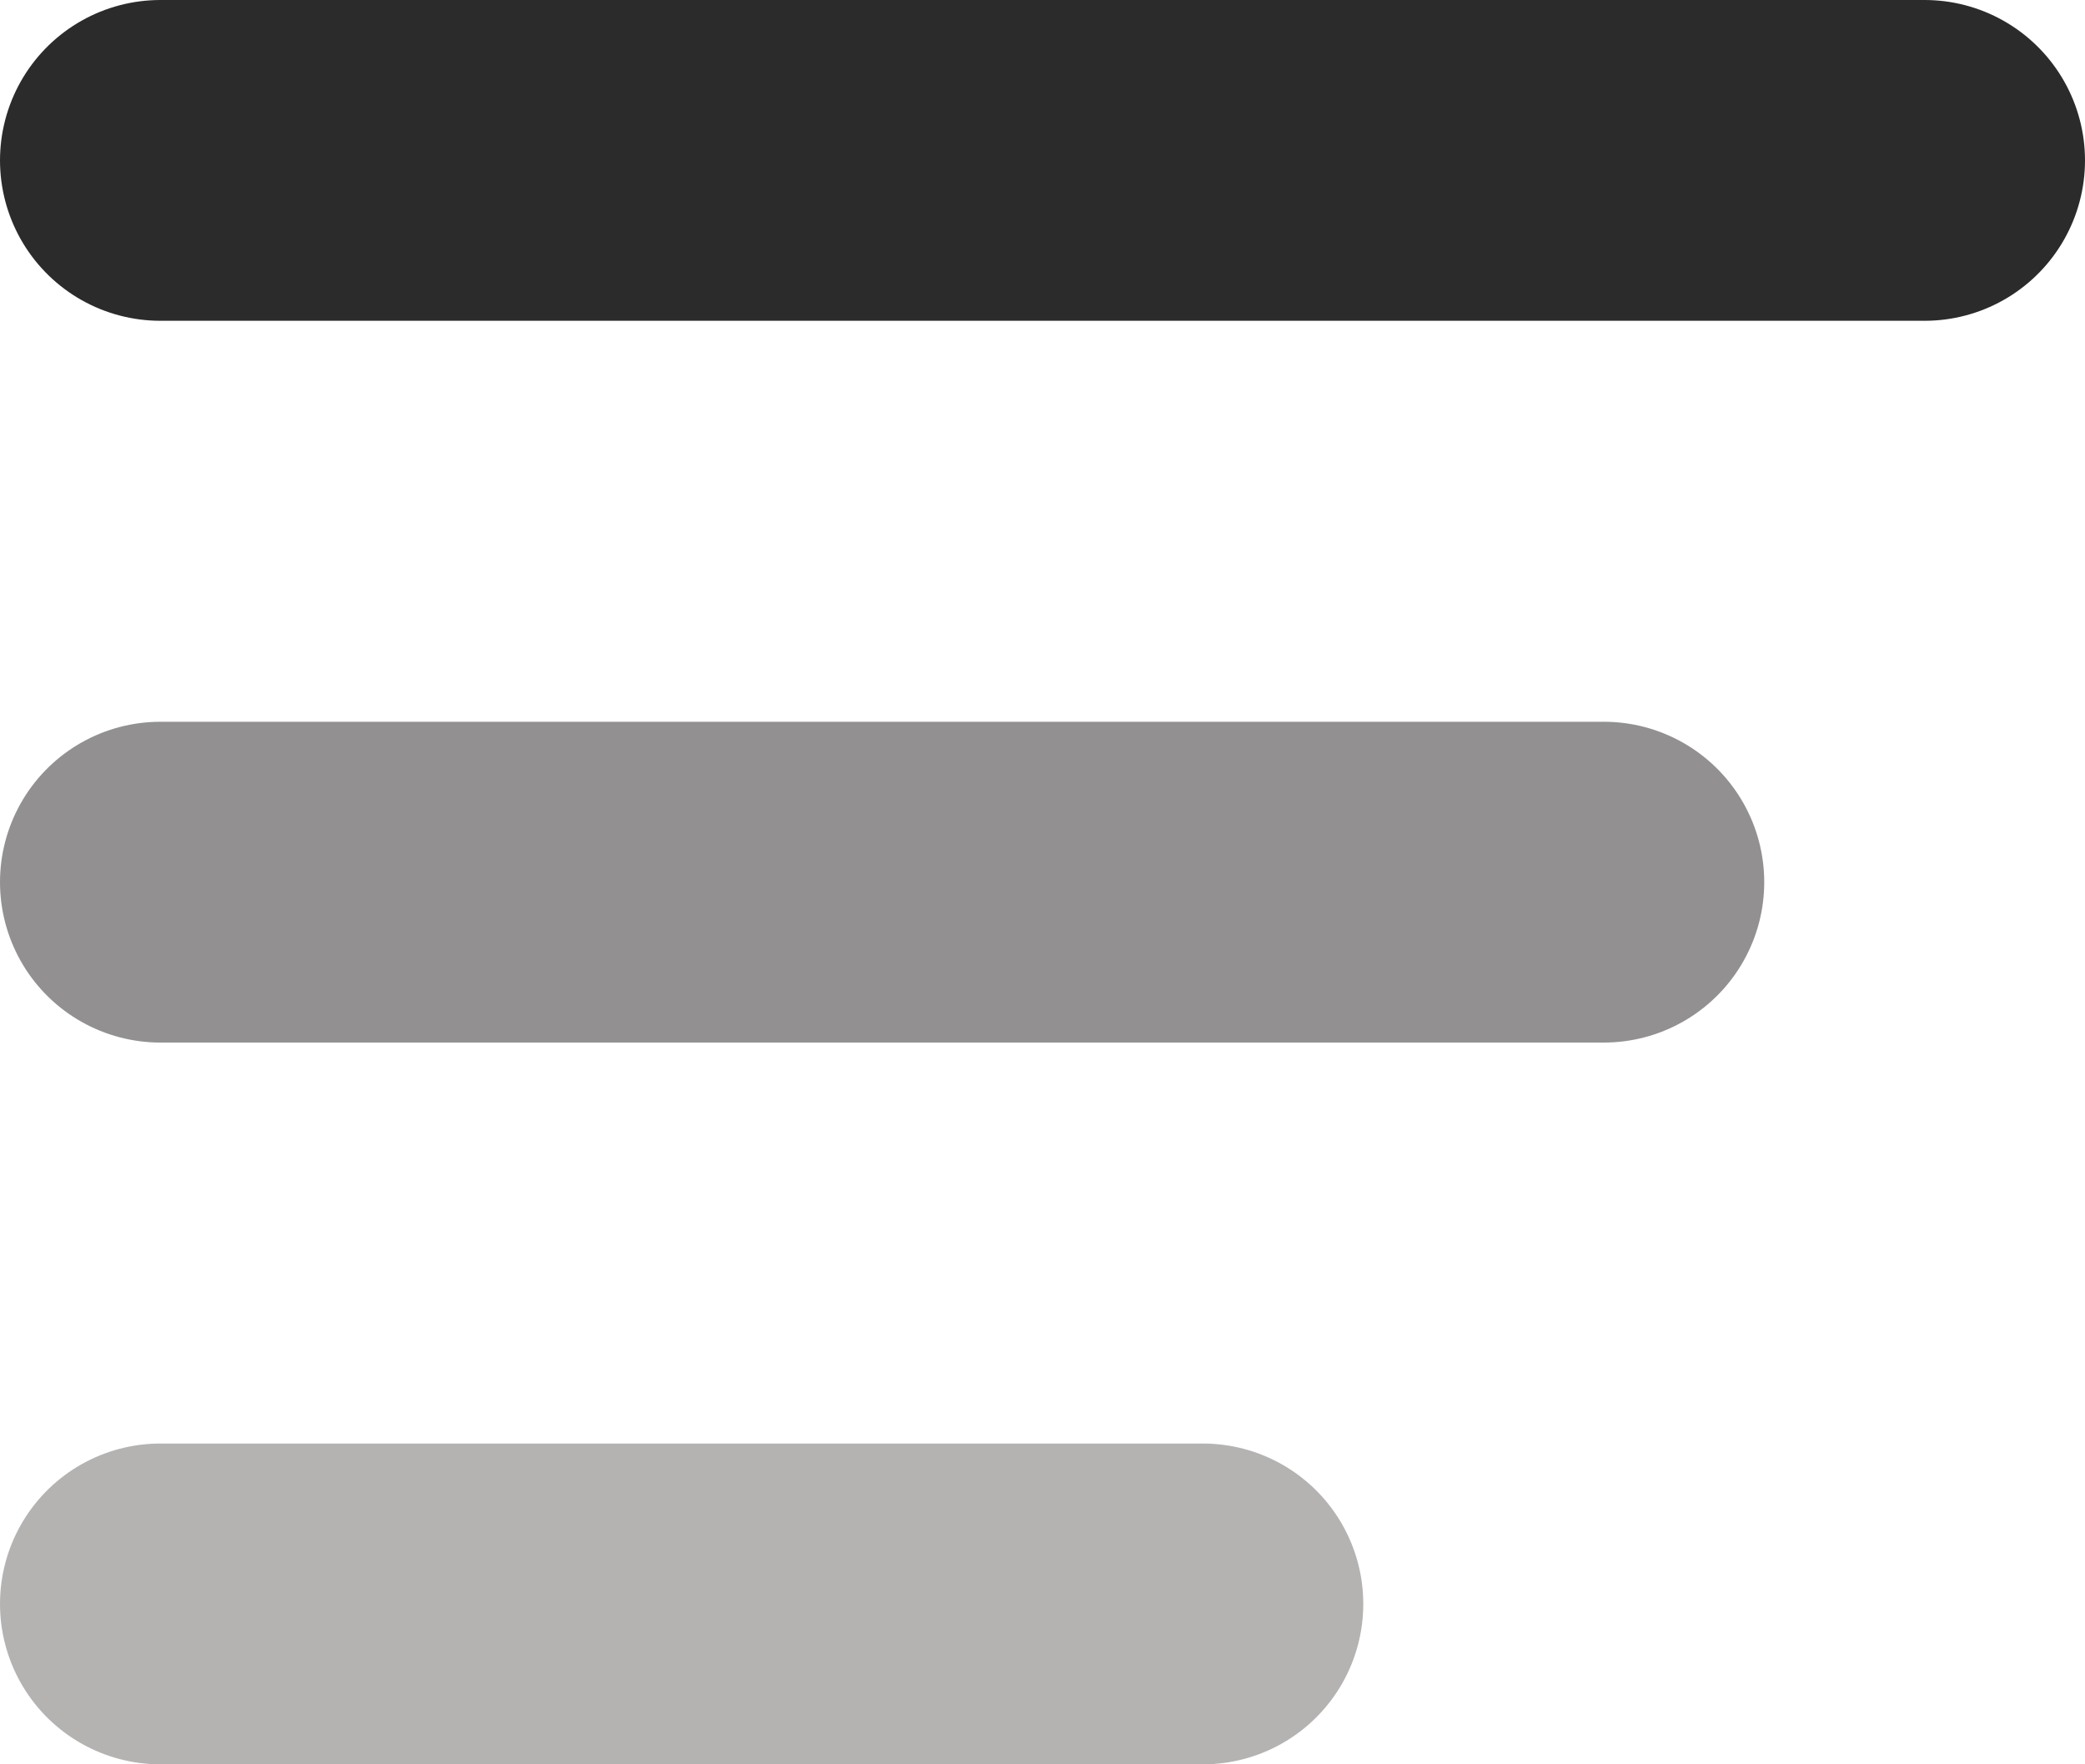
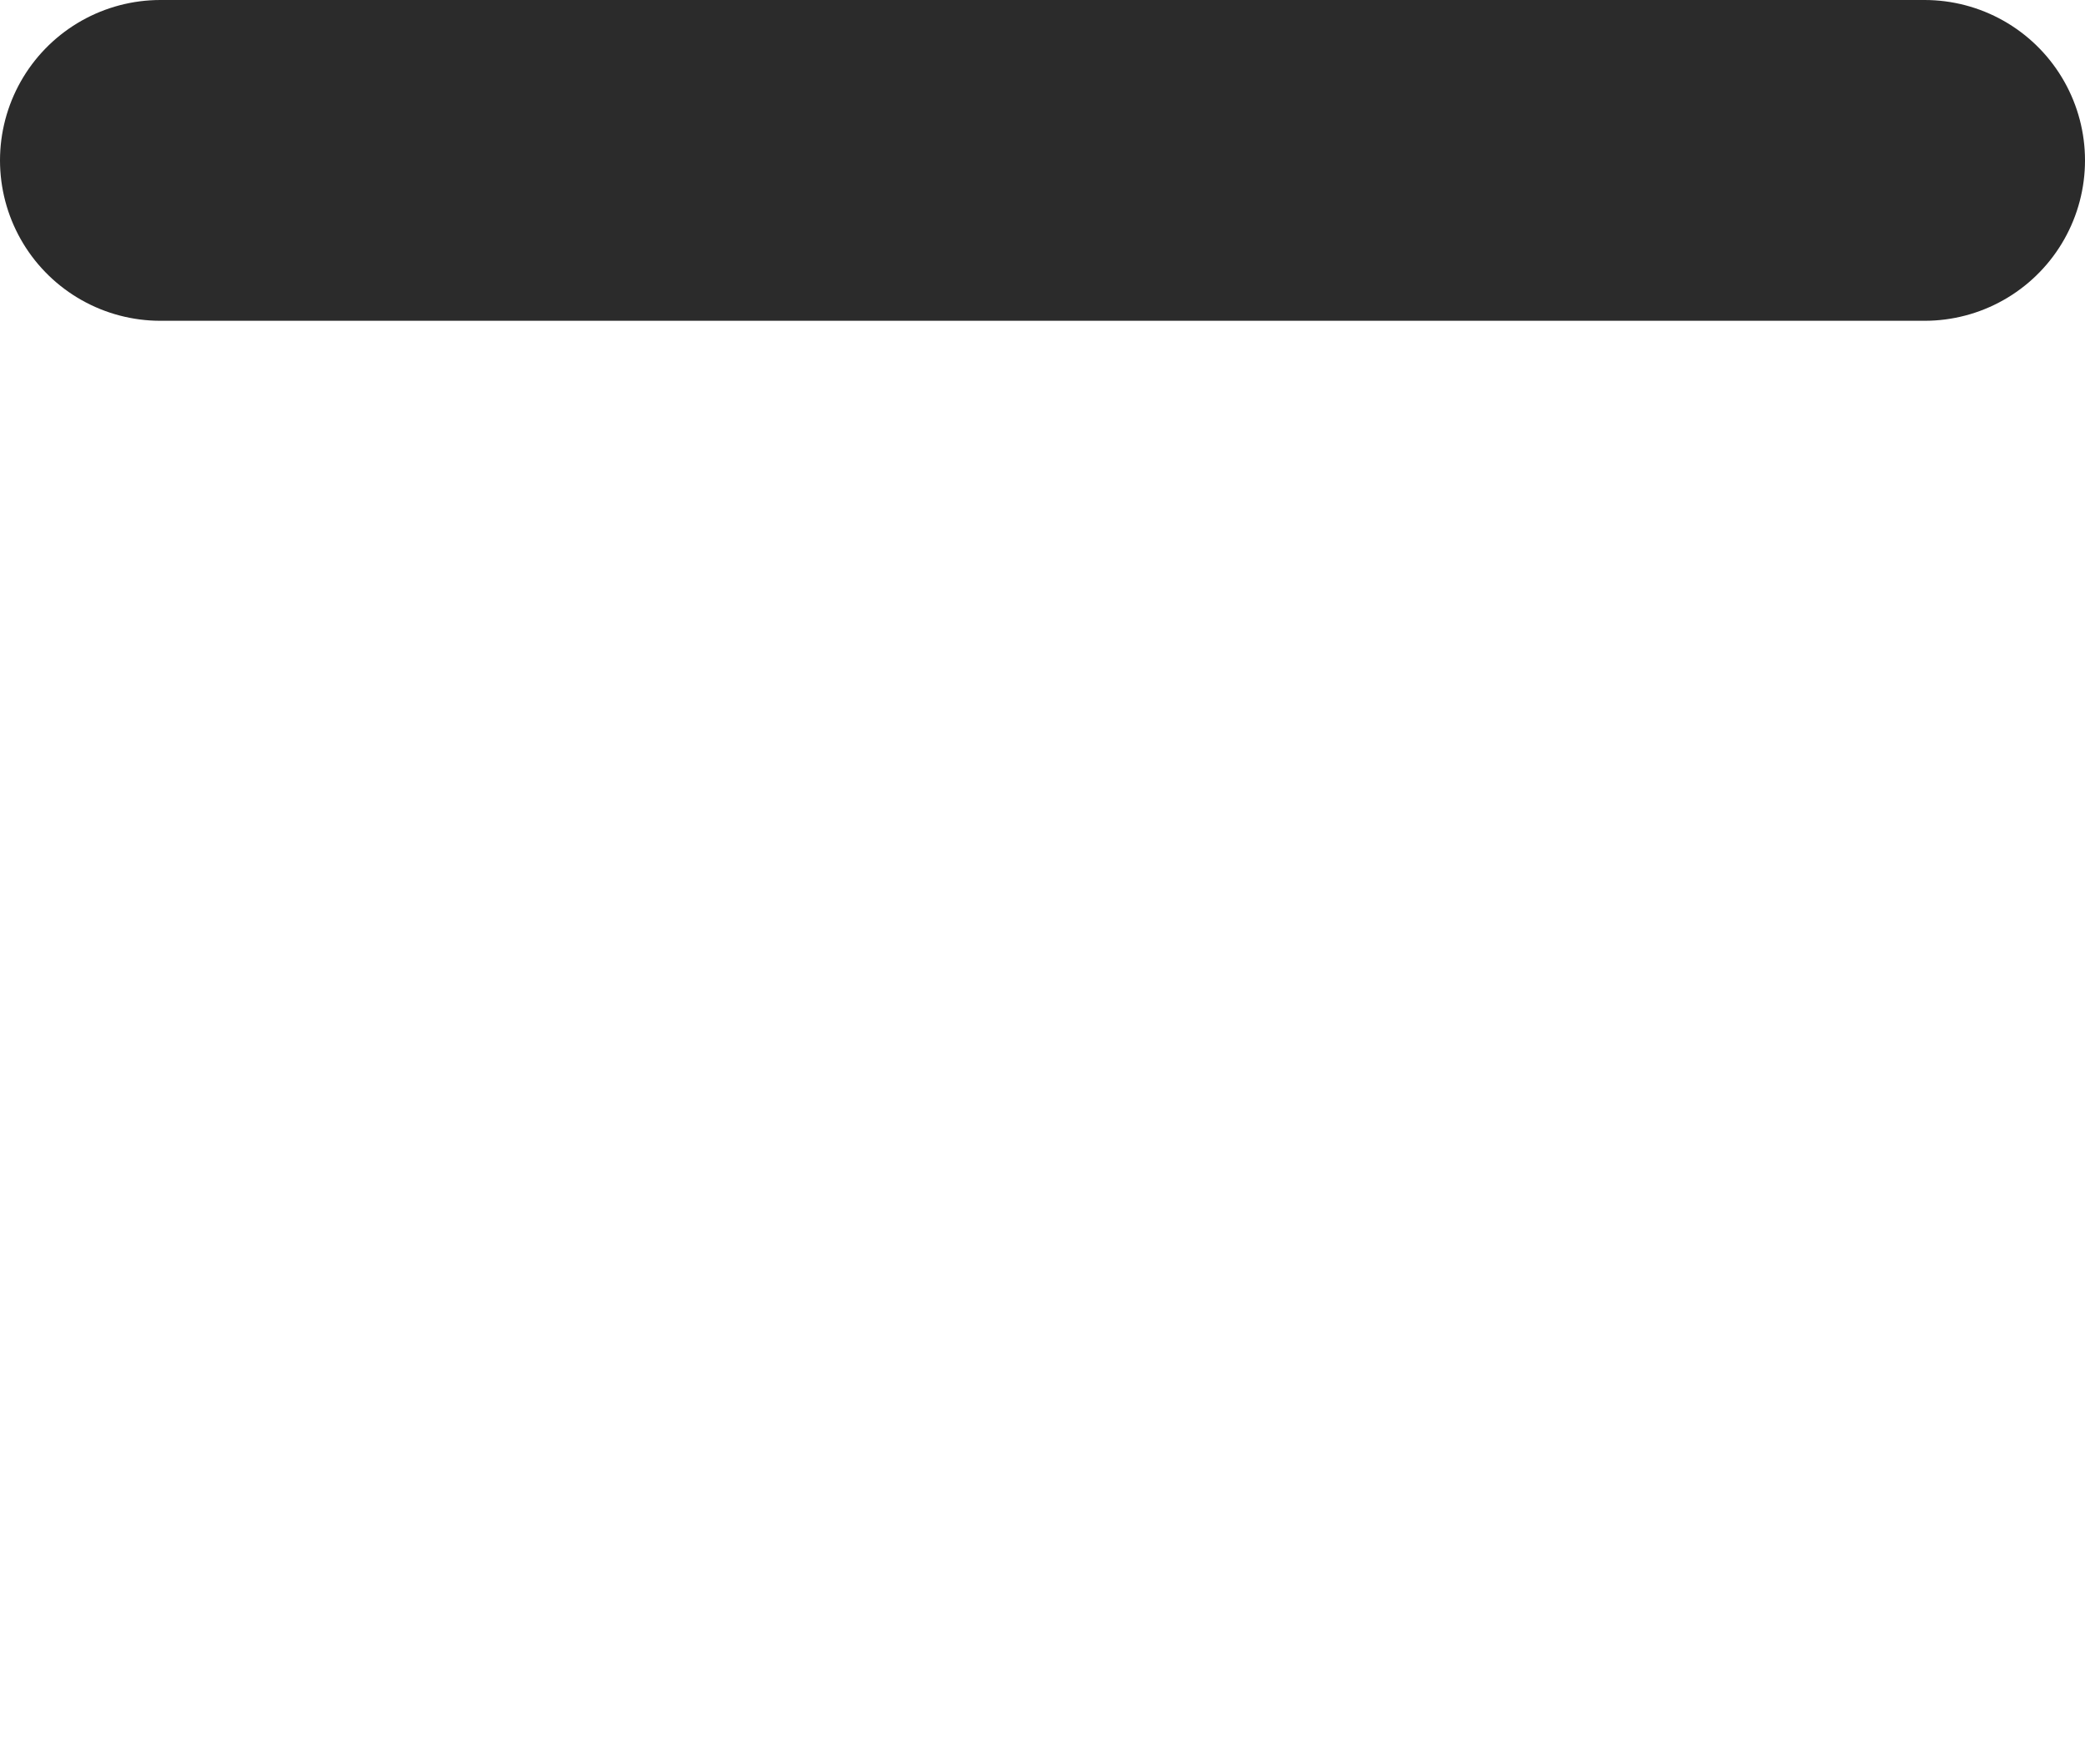
<svg xmlns="http://www.w3.org/2000/svg" width="26" height="22" viewBox="0 0 26 22" fill="none">
  <path d="M2 2H24" stroke="#2B2B2B" stroke-width="4" stroke-linecap="round" stroke-linejoin="round" />
-   <path d="M2 11H20" stroke="#929090" stroke-width="4" stroke-linecap="round" stroke-linejoin="round" />
-   <path d="M2 20H15" stroke="#B5B2B2" stroke-width="4" stroke-linecap="round" stroke-linejoin="round" />
</svg>